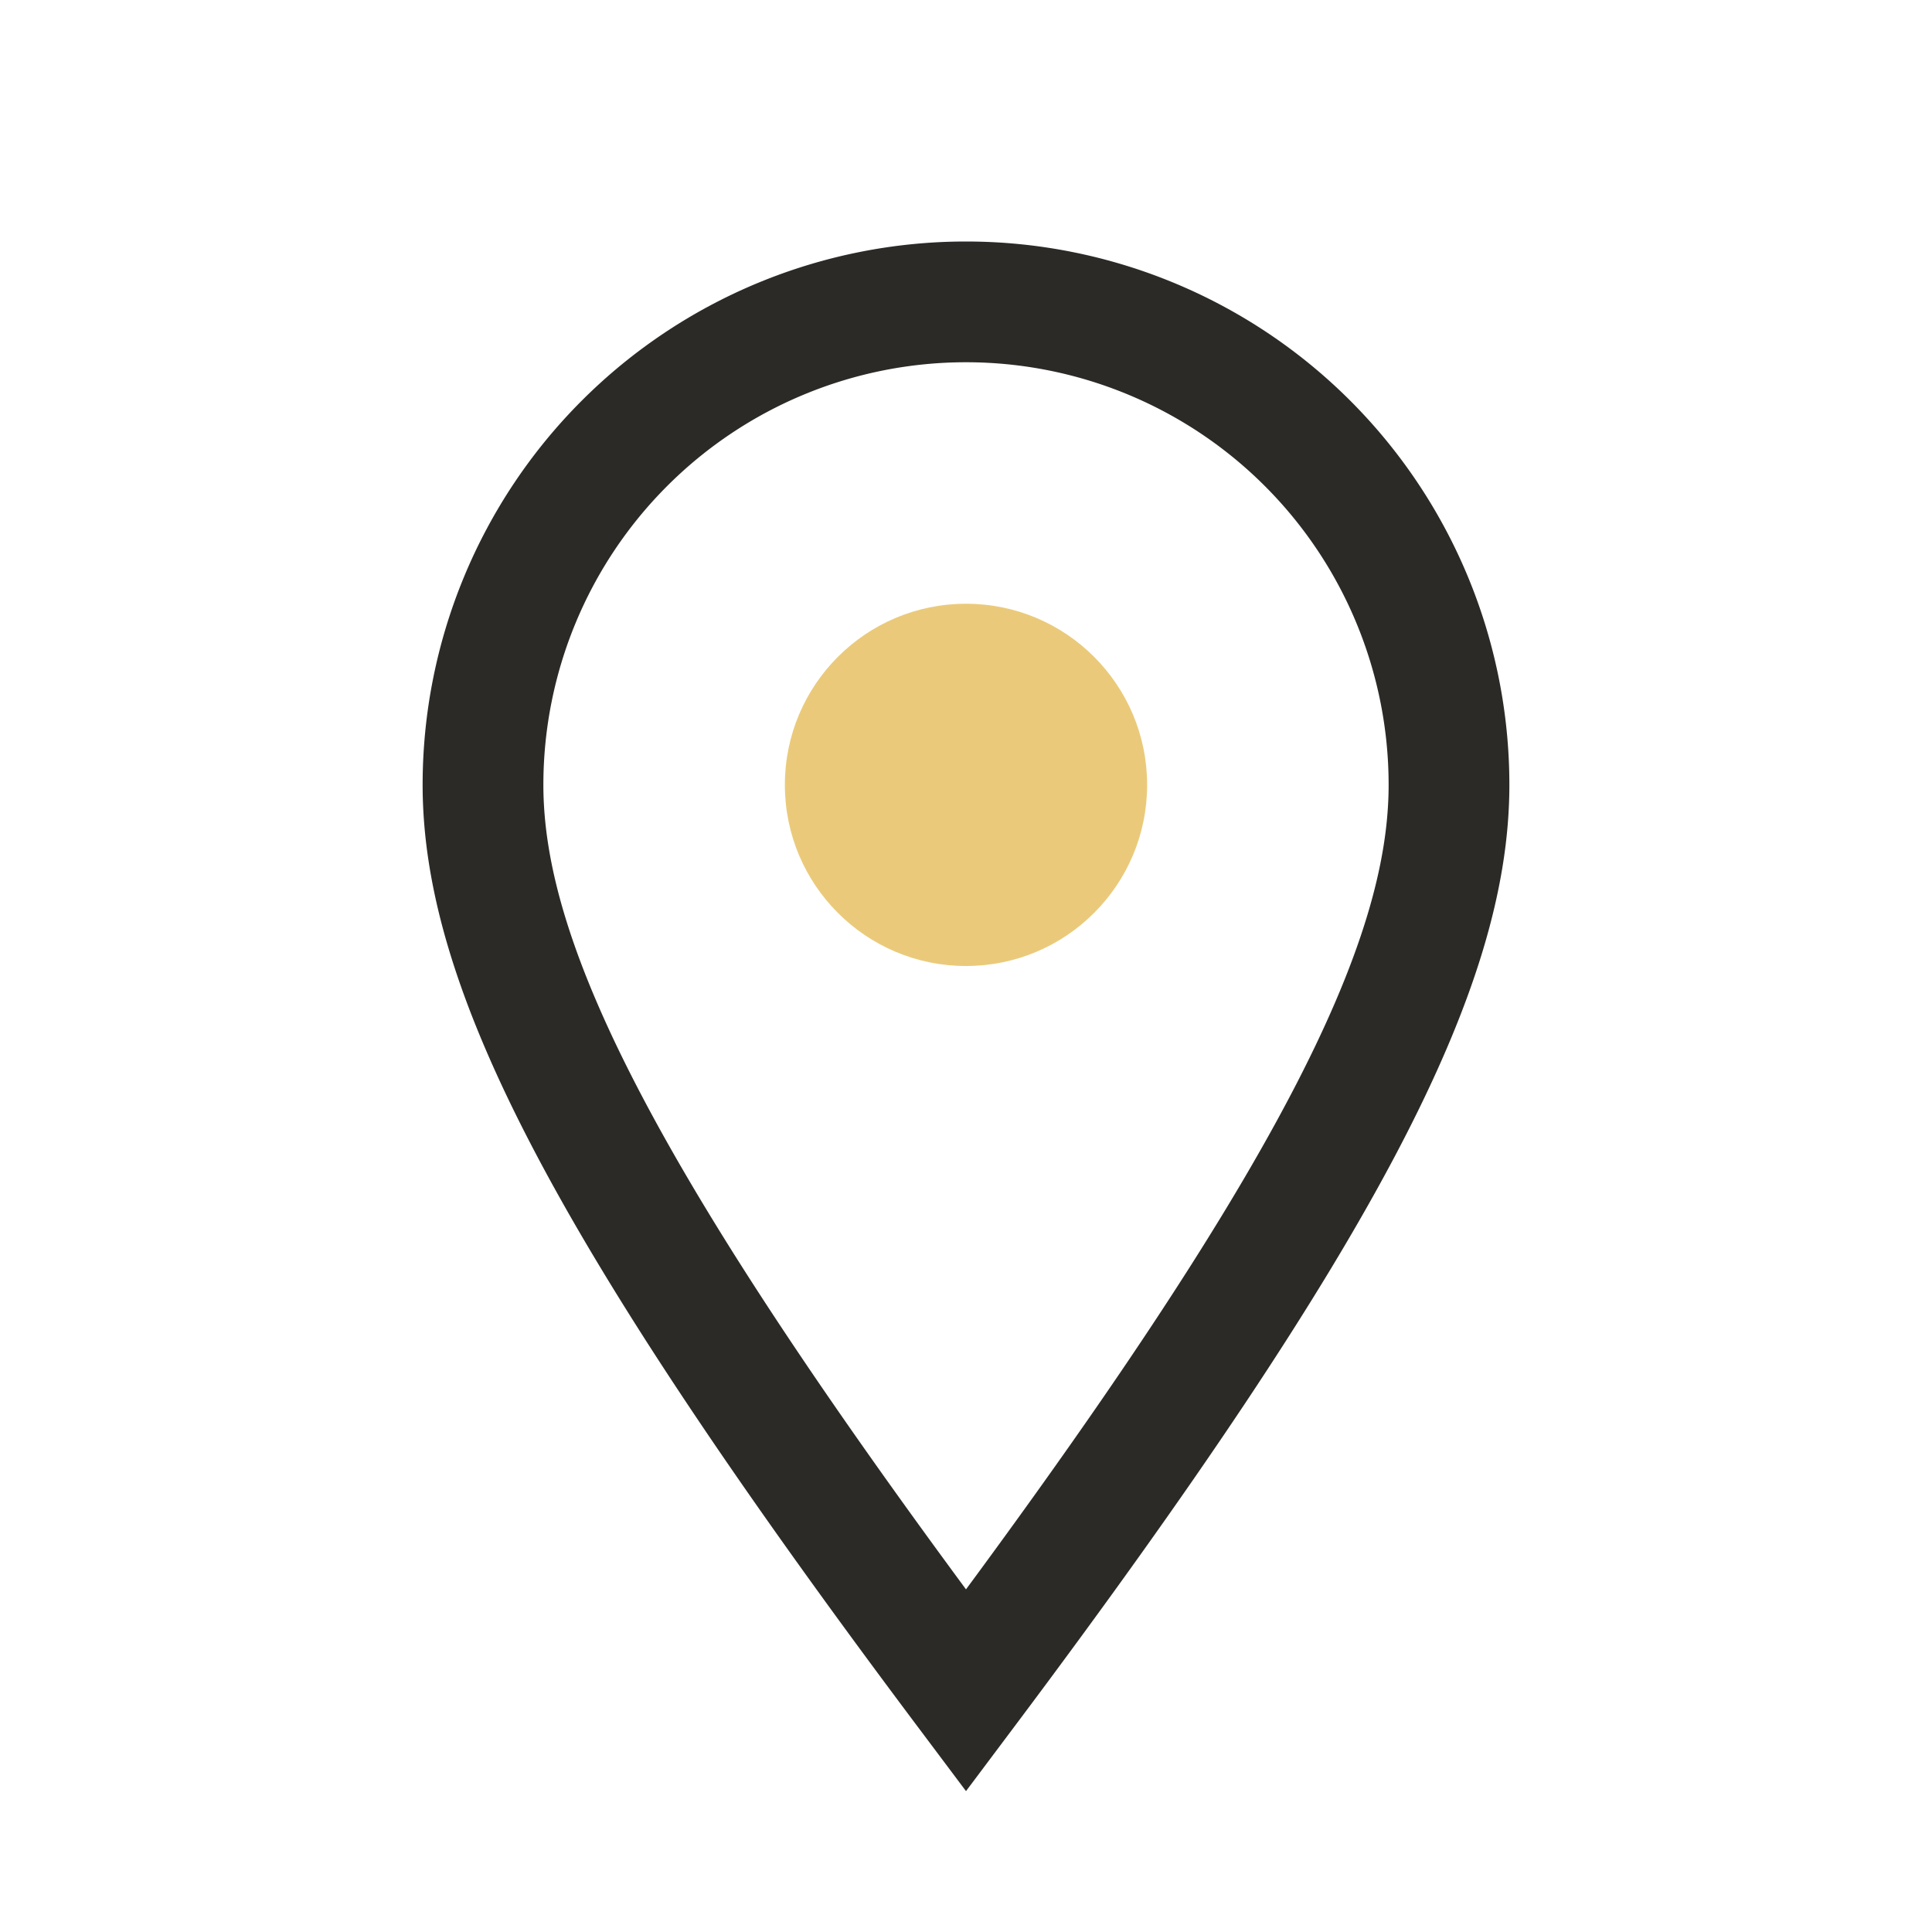
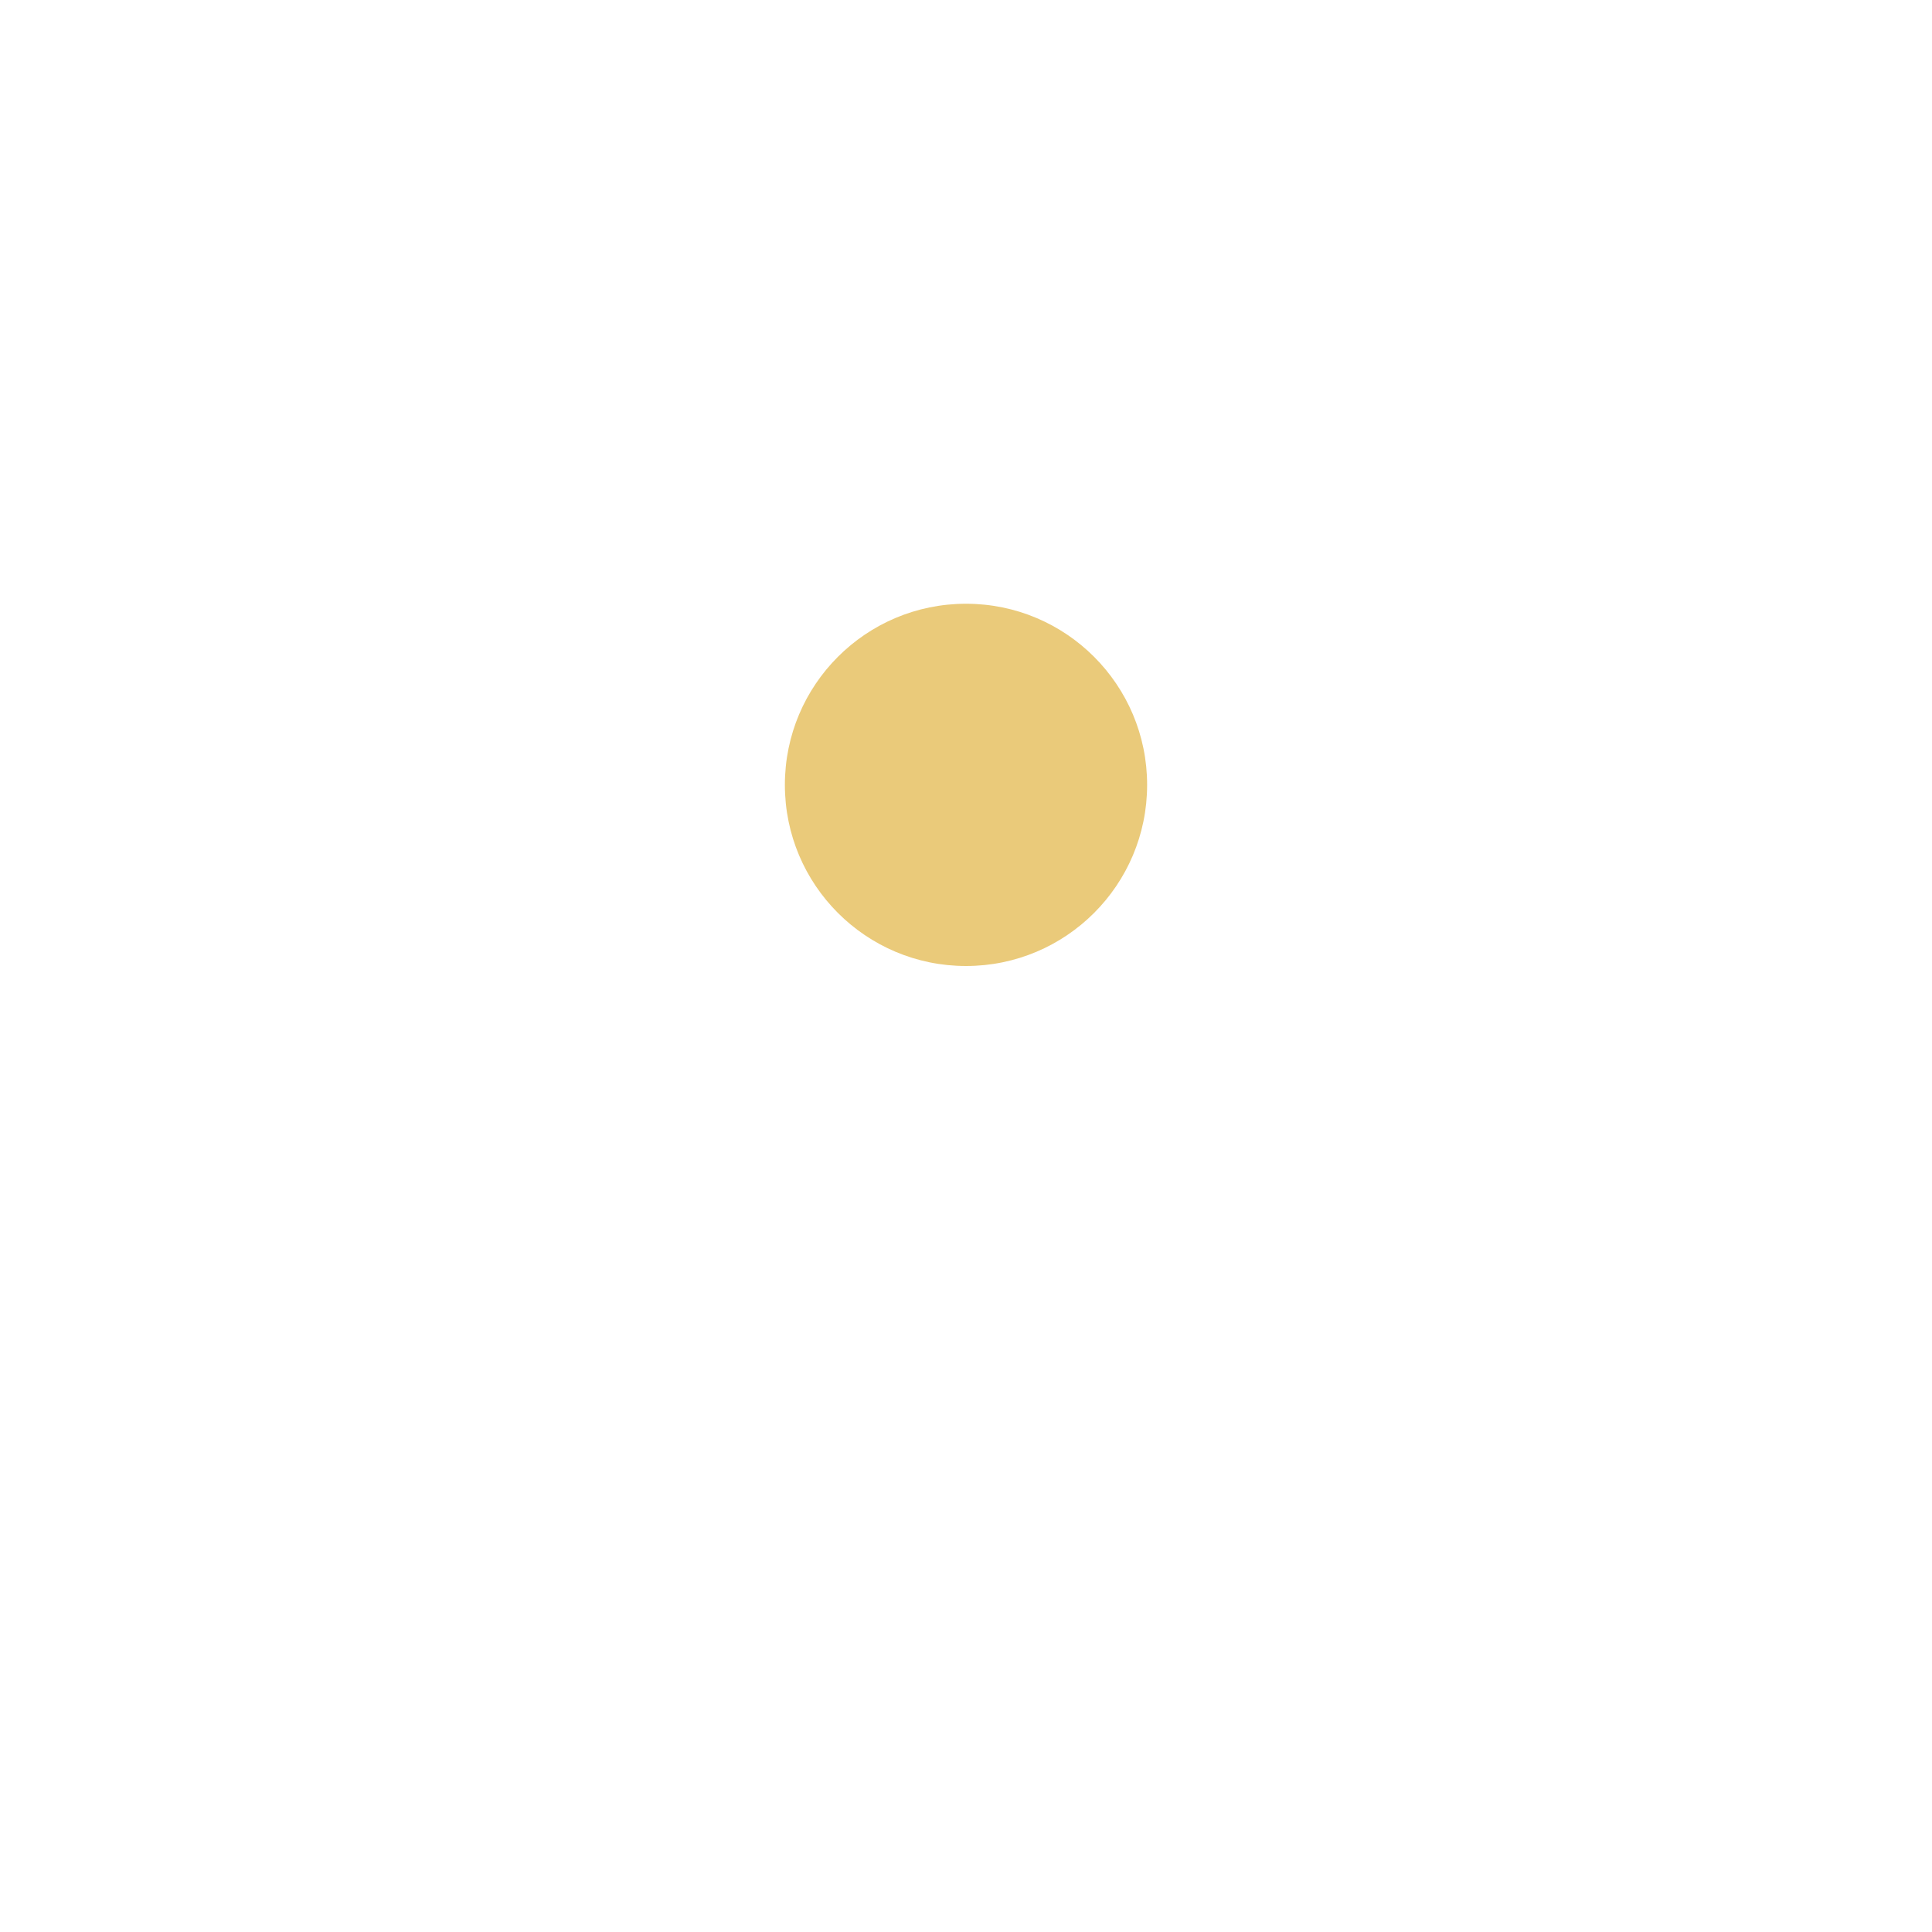
<svg xmlns="http://www.w3.org/2000/svg" width="32" height="32" viewBox="0 0 32 32">
-   <path d="M16 28c6-8 8-12 8-15a8 8 0 1 0-16 0c0 3 2 7 8 15z" fill="none" stroke="#2B2A27" stroke-width="2" />
  <circle cx="16" cy="13" r="3" fill="#EACA7A" />
</svg>